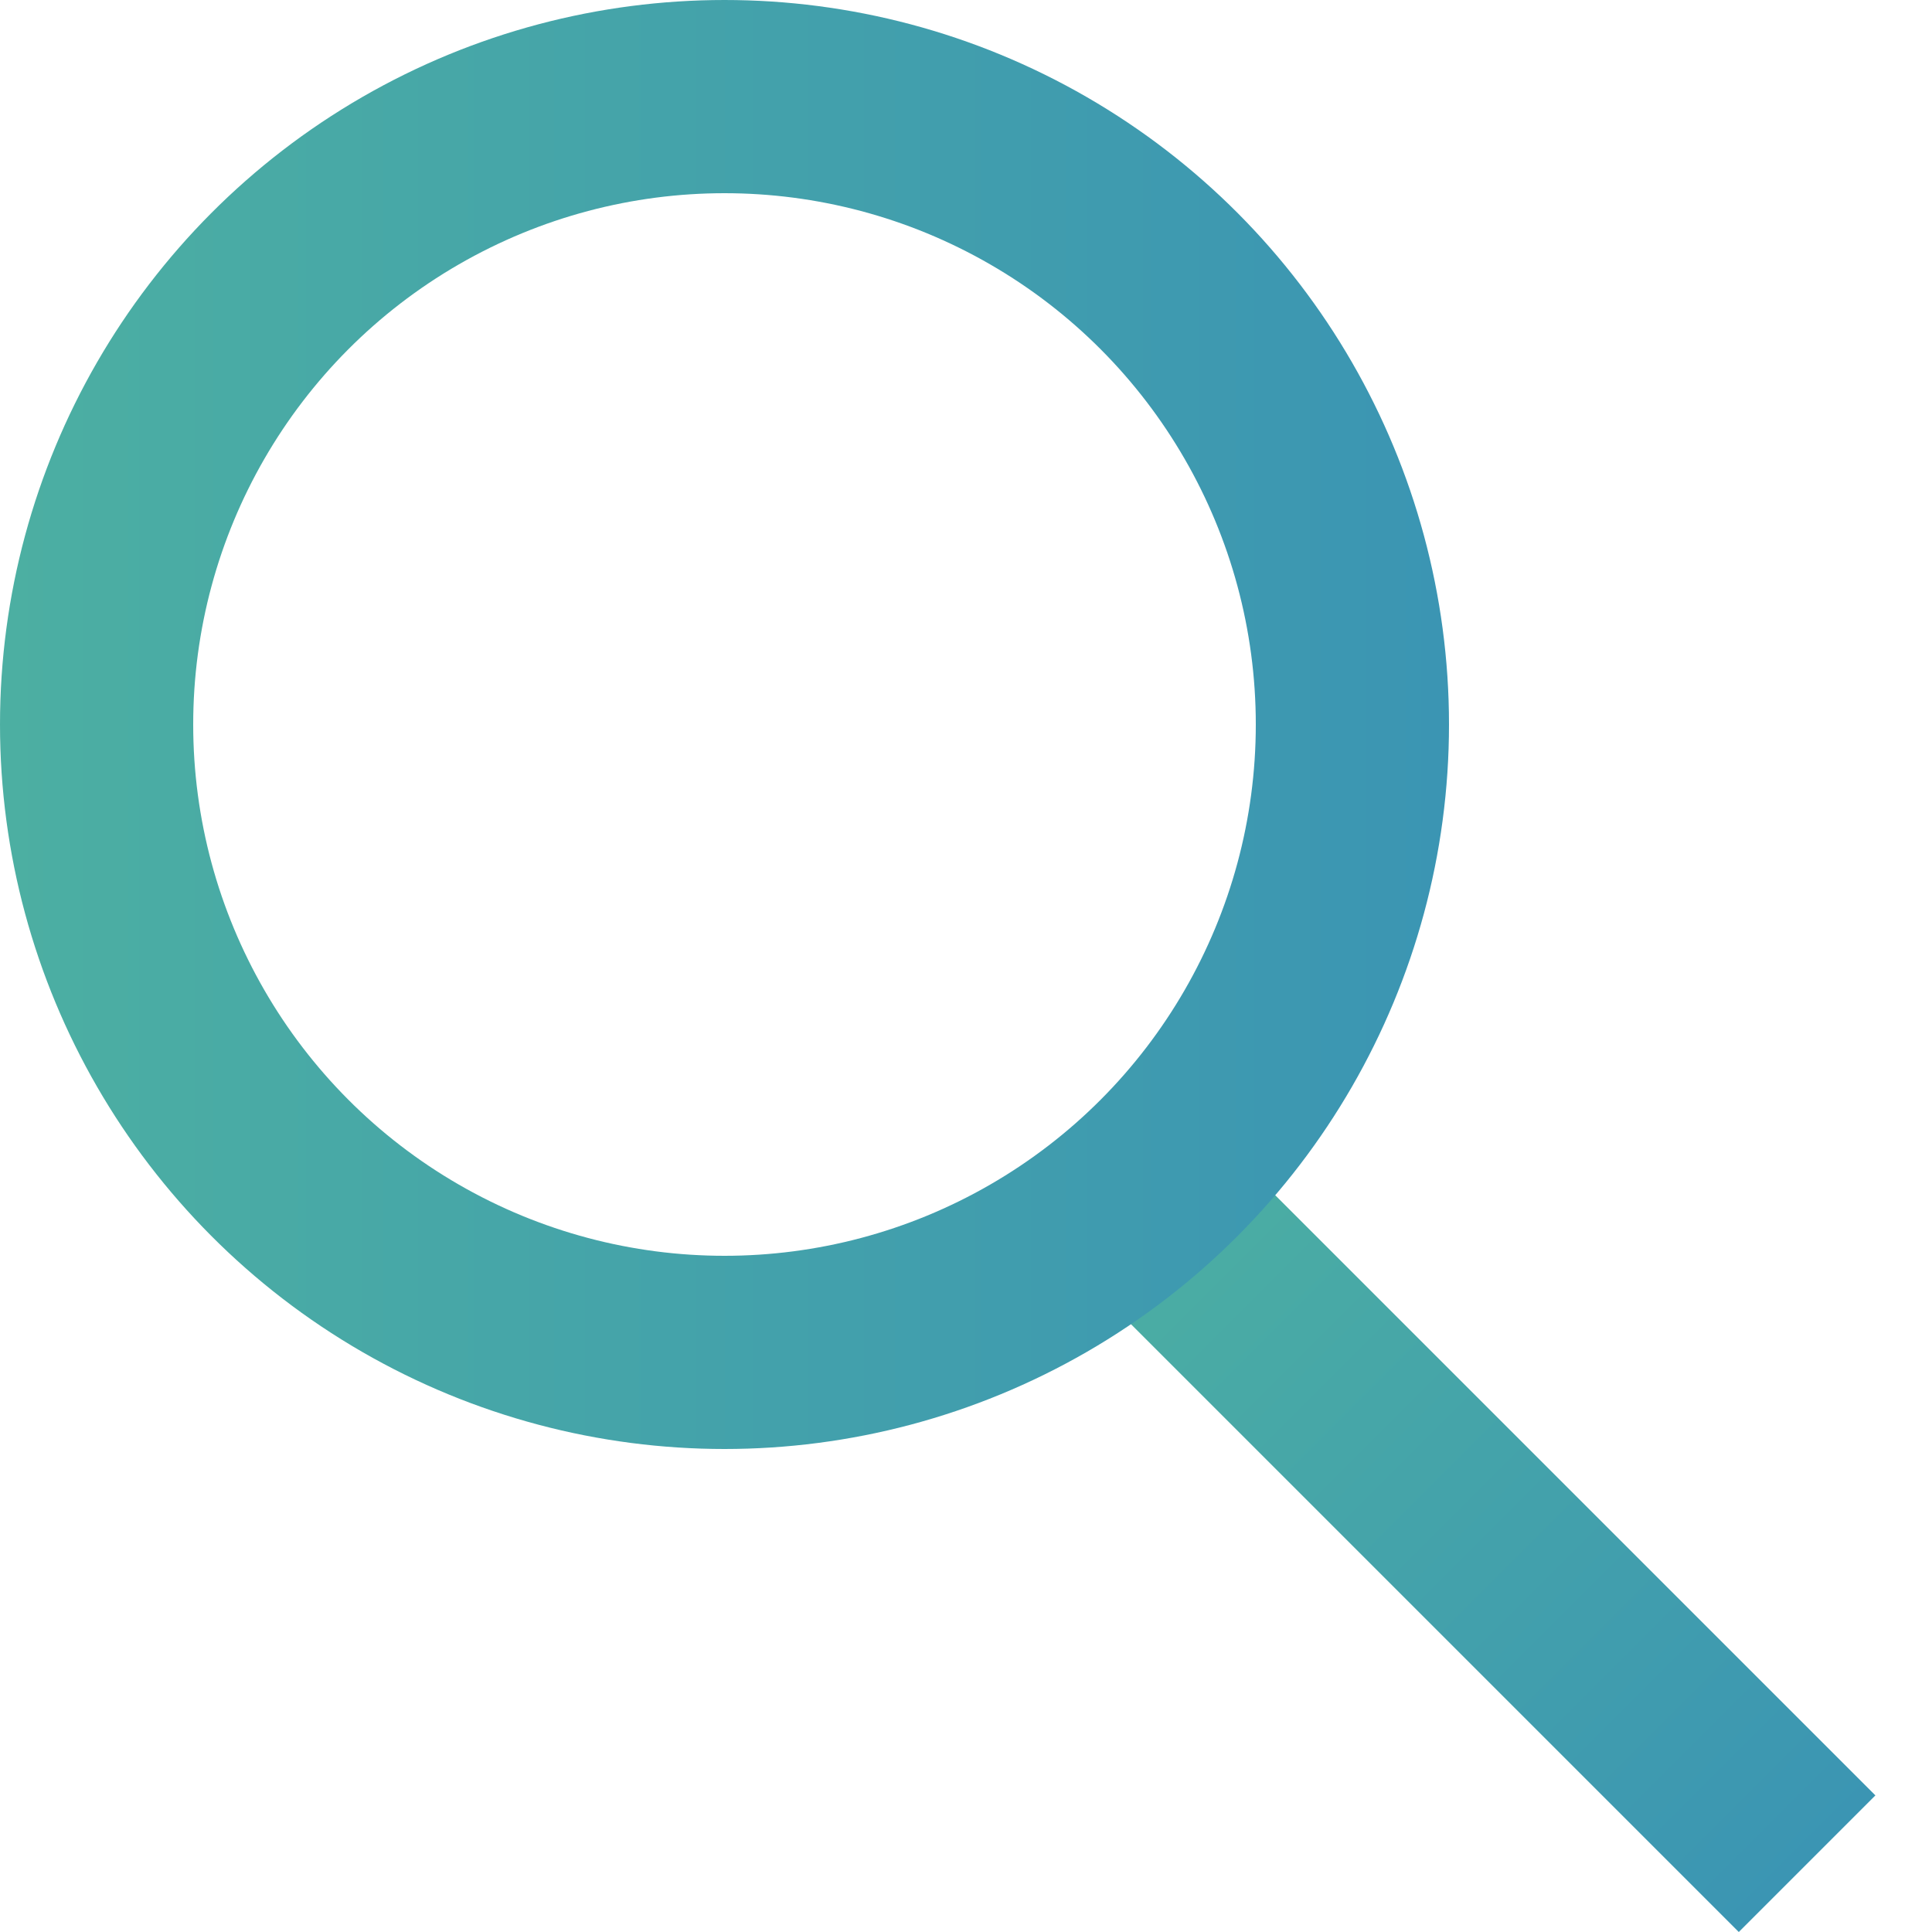
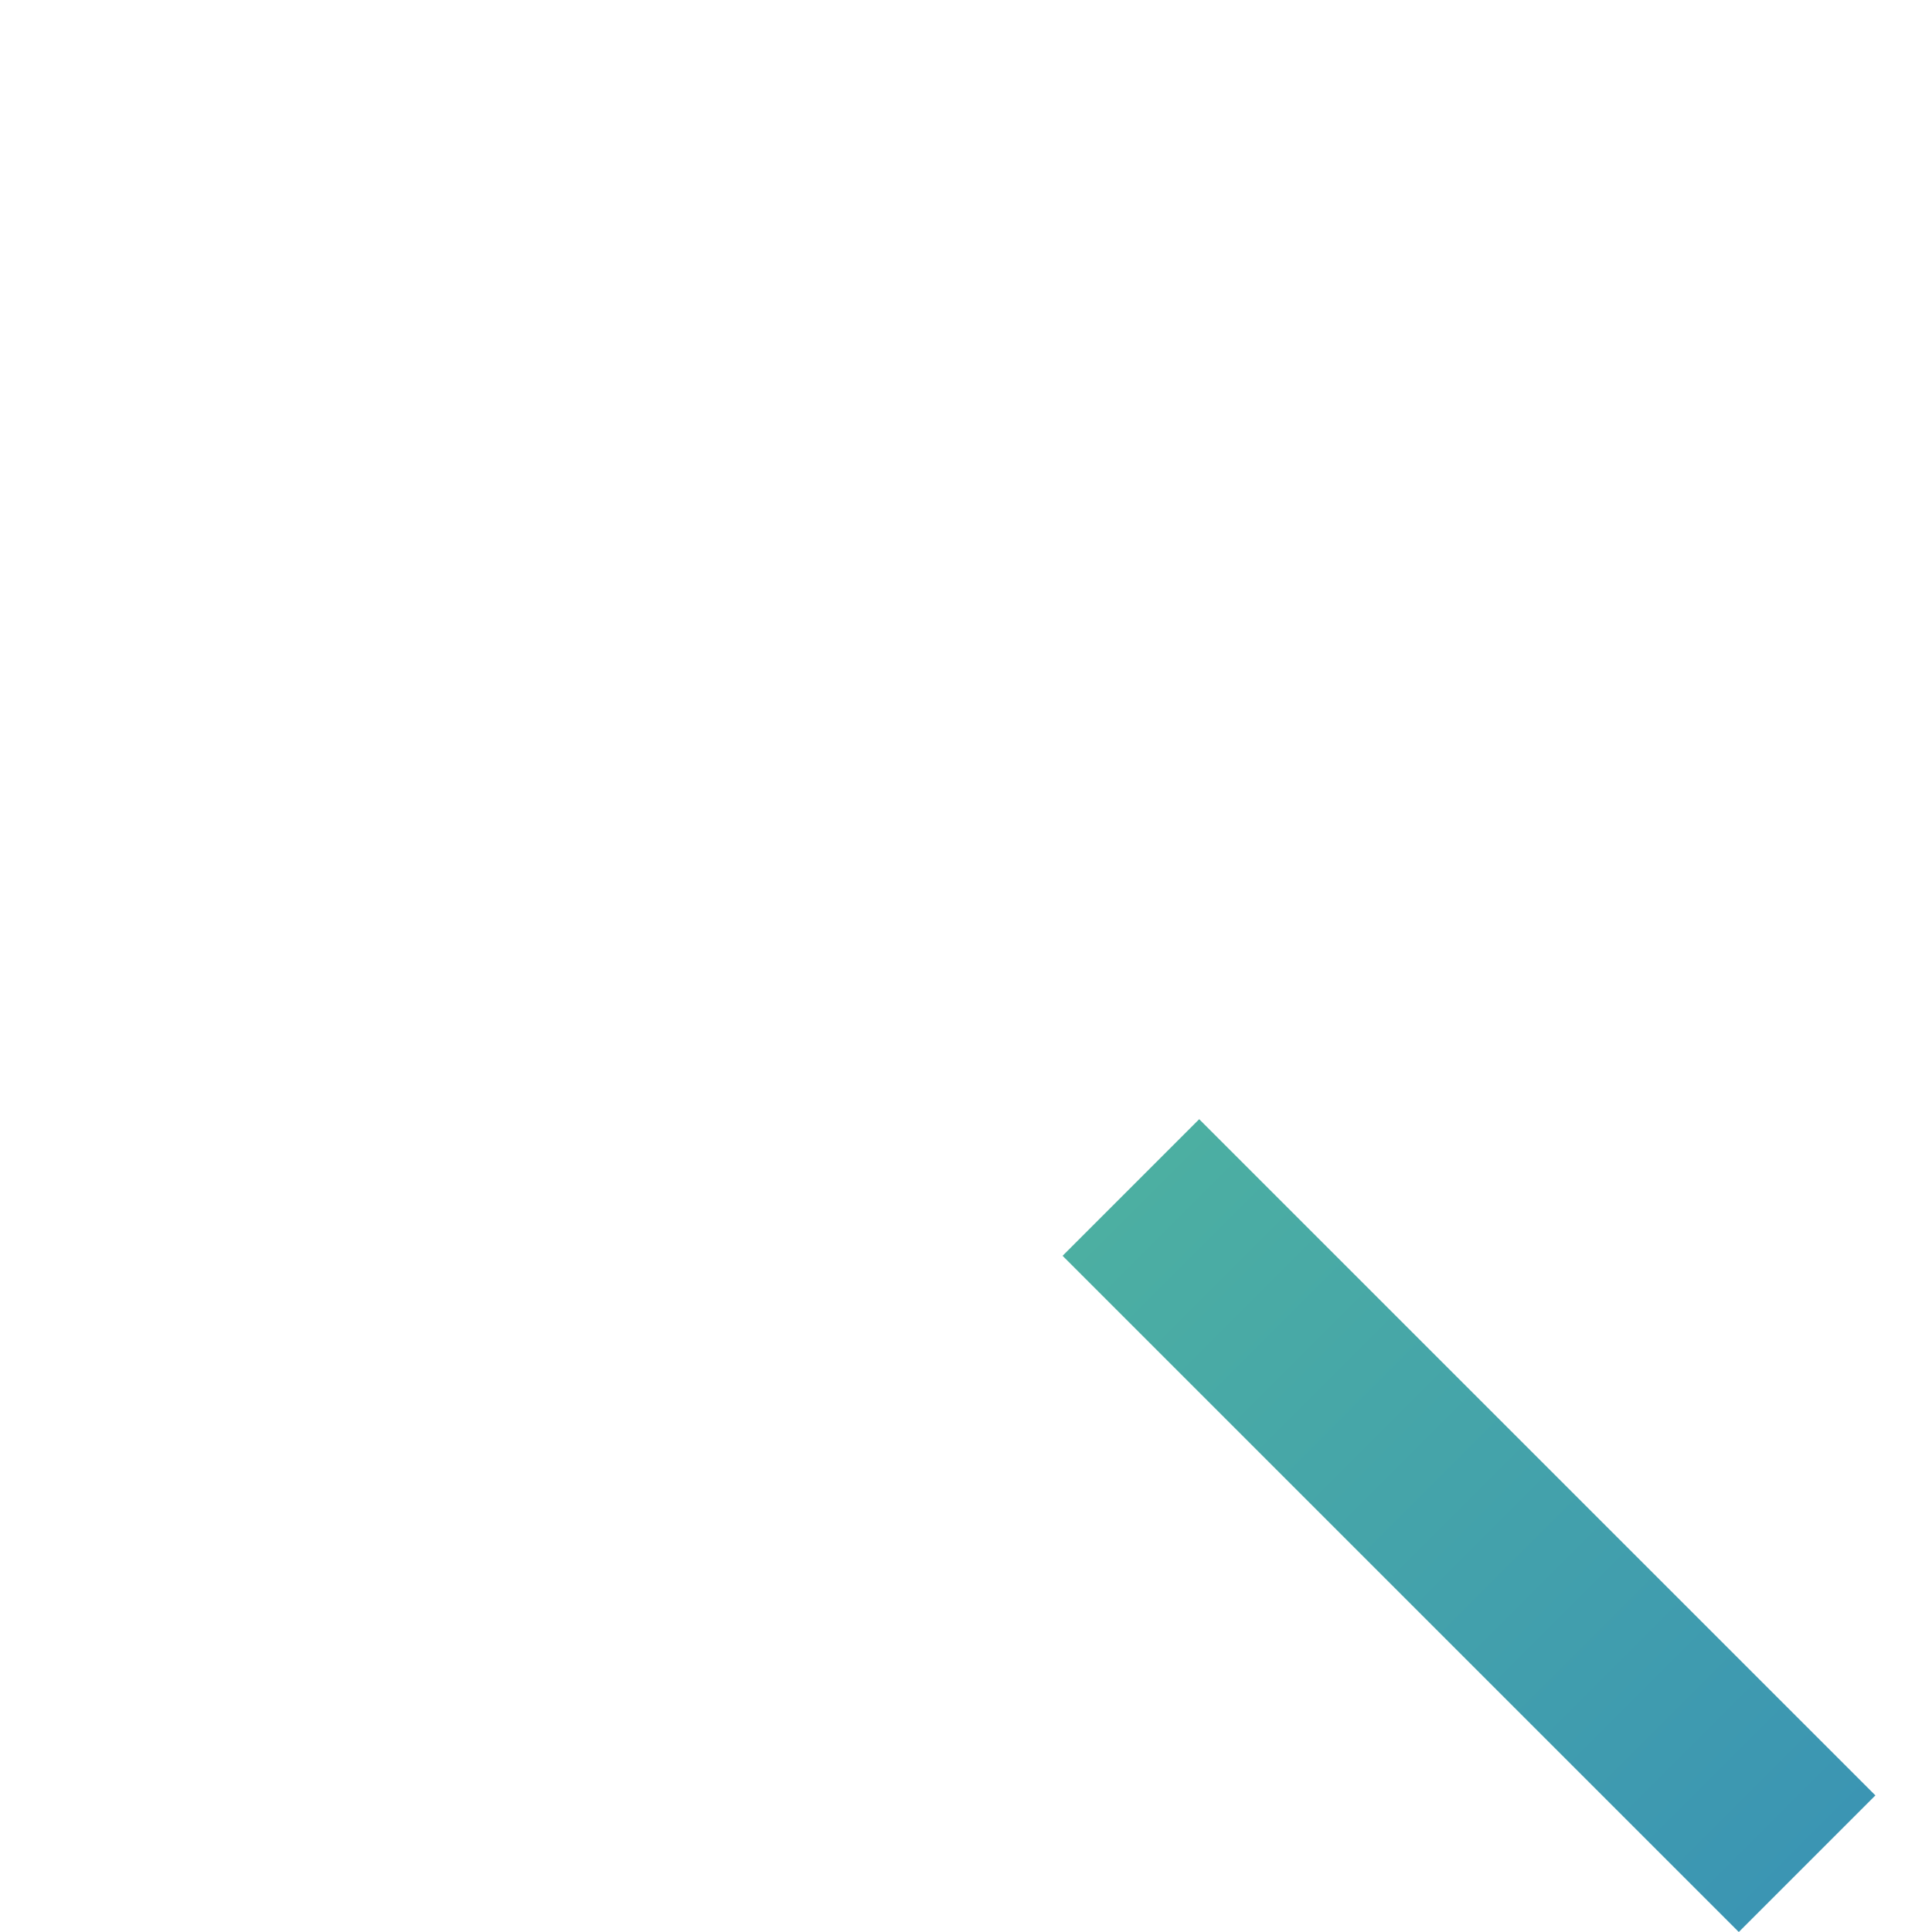
<svg xmlns="http://www.w3.org/2000/svg" width="20" height="20" viewBox="0 0 20 20" fill="none">
  <line x1="11.707" y1="12.293" x2="18.707" y2="19.293" stroke="url(#paint0_linear_3647_39460)" stroke-width="2" />
-   <circle cx="7.5" cy="7.5" r="6.5" stroke="url(#paint1_linear_3647_39460)" stroke-width="2" />
  <defs>
    <linearGradient id="paint0_linear_3647_39460" x1="10.646" y1="13.354" x2="17.646" y2="20.354" gradientUnits="userSpaceOnUse">
      <stop stop-color="#4CAFA2" />
      <stop offset="1" stop-color="#3B95B3" />
    </linearGradient>
    <linearGradient id="paint1_linear_3647_39460" x1="0" y1="7.5" x2="15" y2="7.5" gradientUnits="userSpaceOnUse">
      <stop stop-color="#4CAFA2" />
      <stop offset="1" stop-color="#3B95B3" />
    </linearGradient>
  </defs>
</svg>